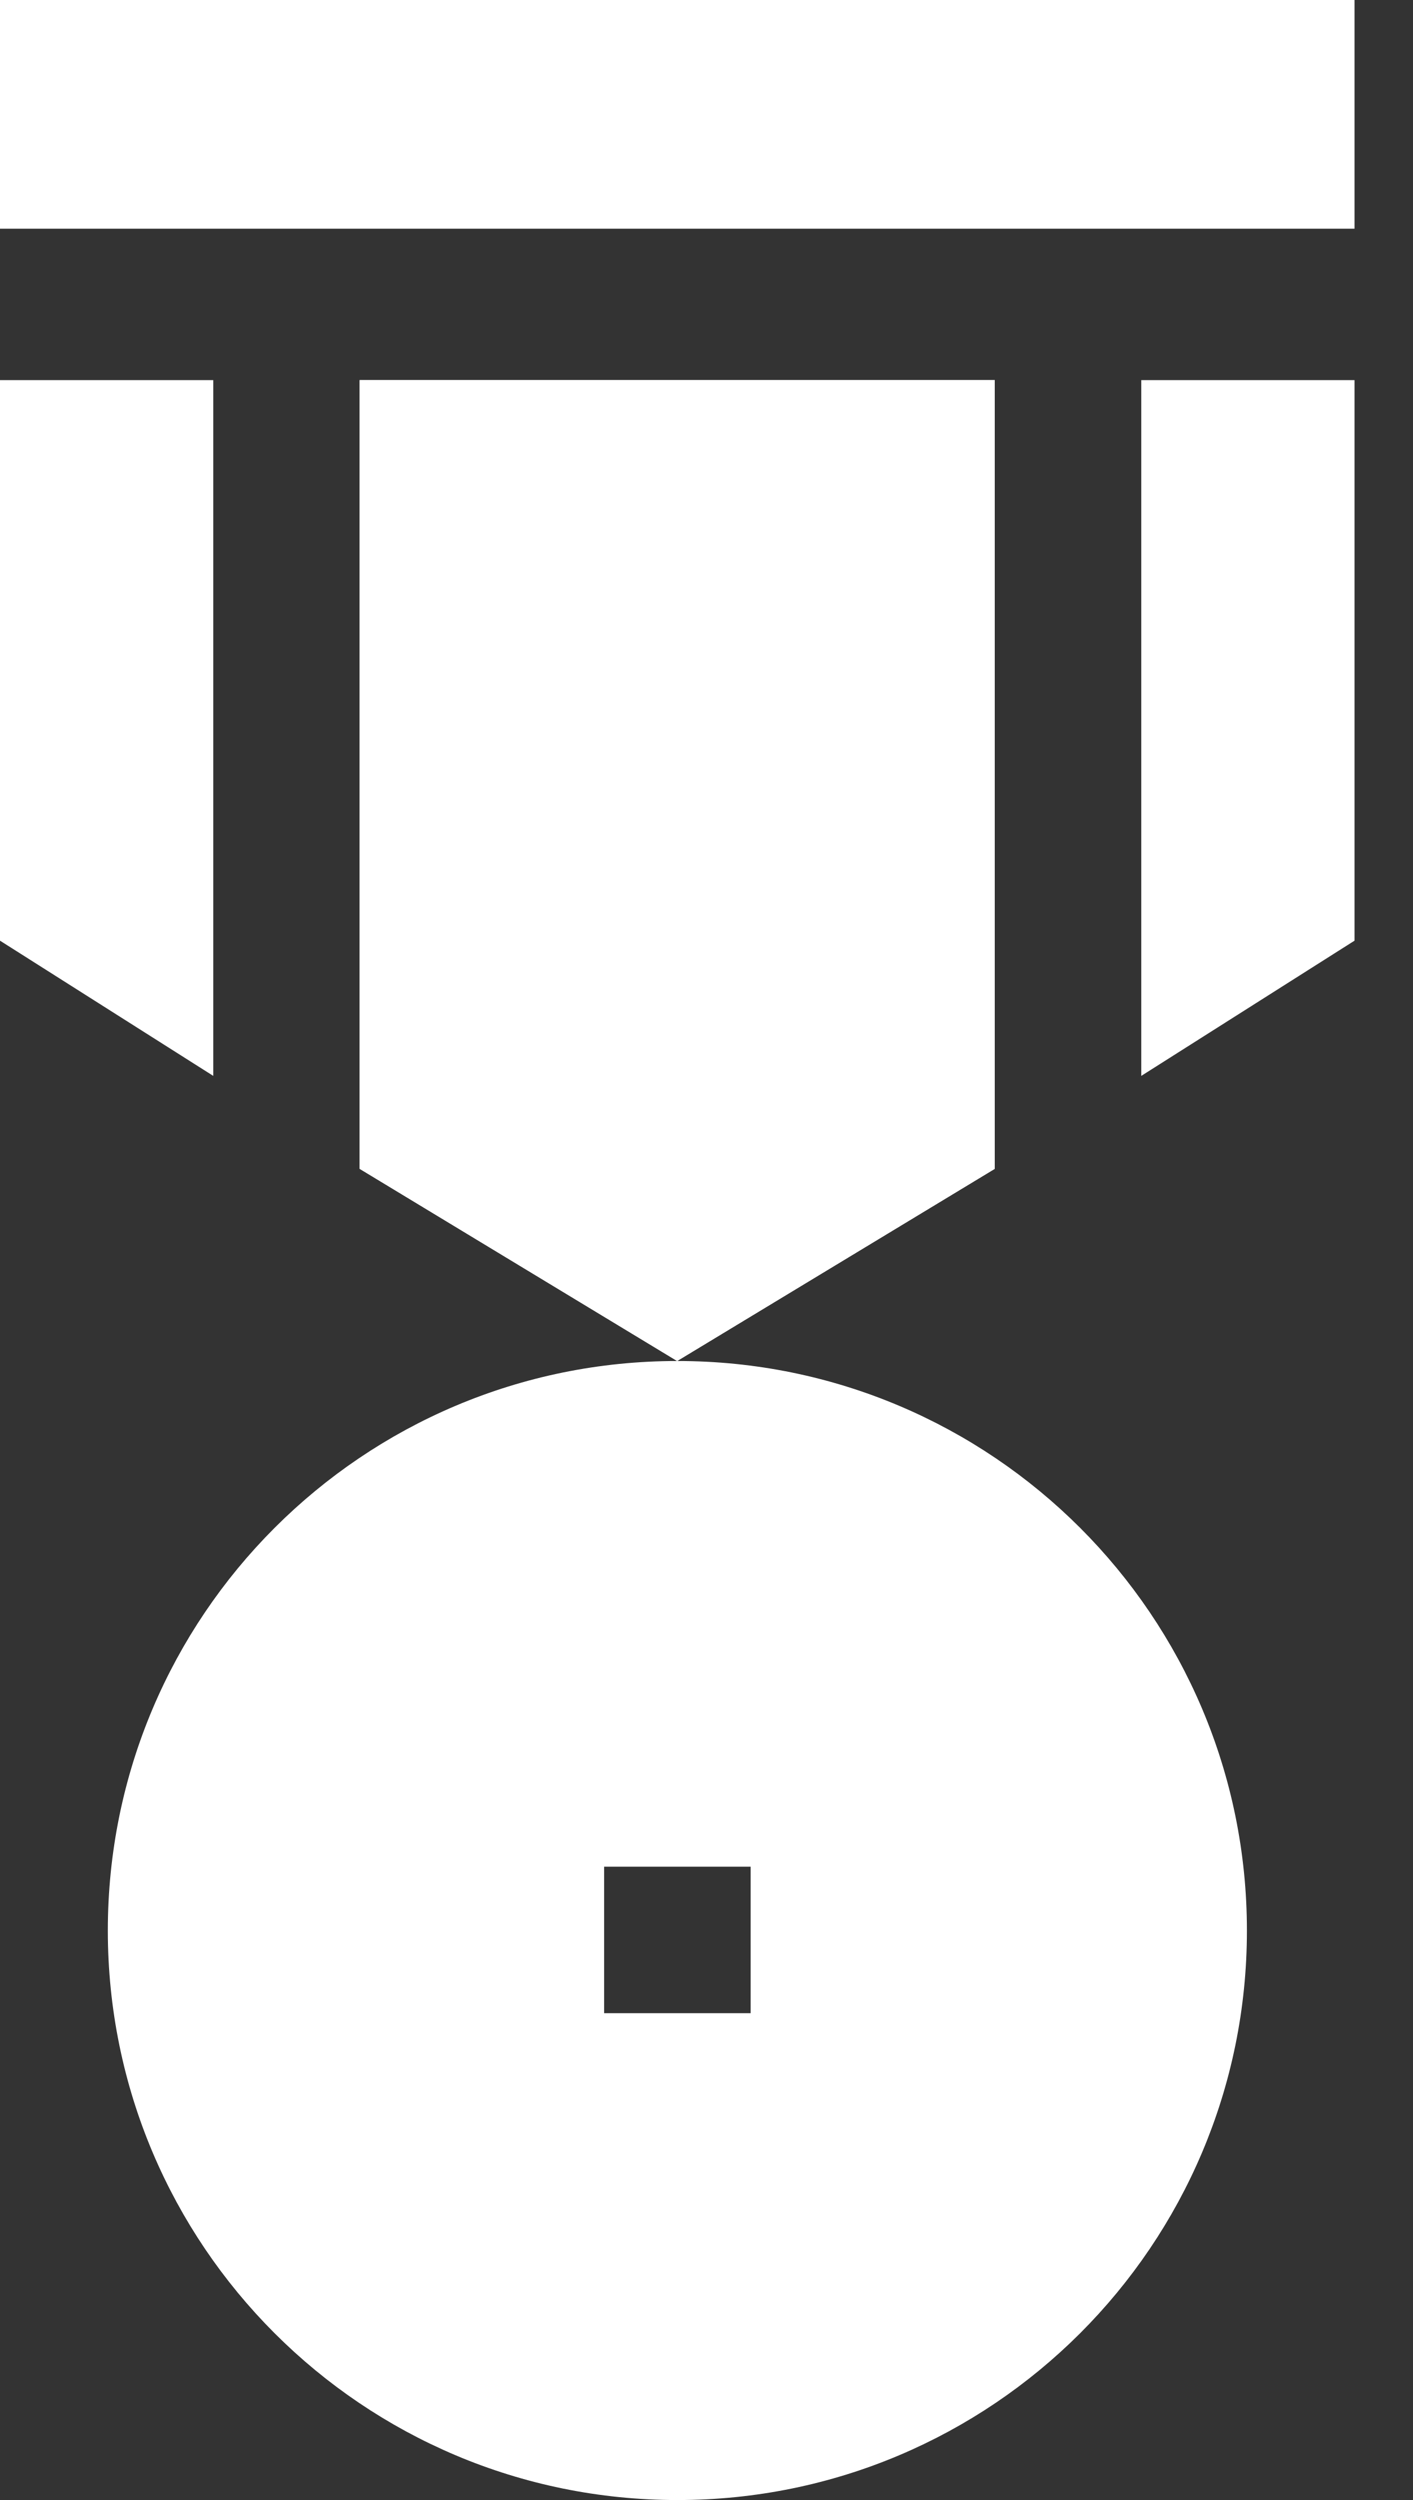
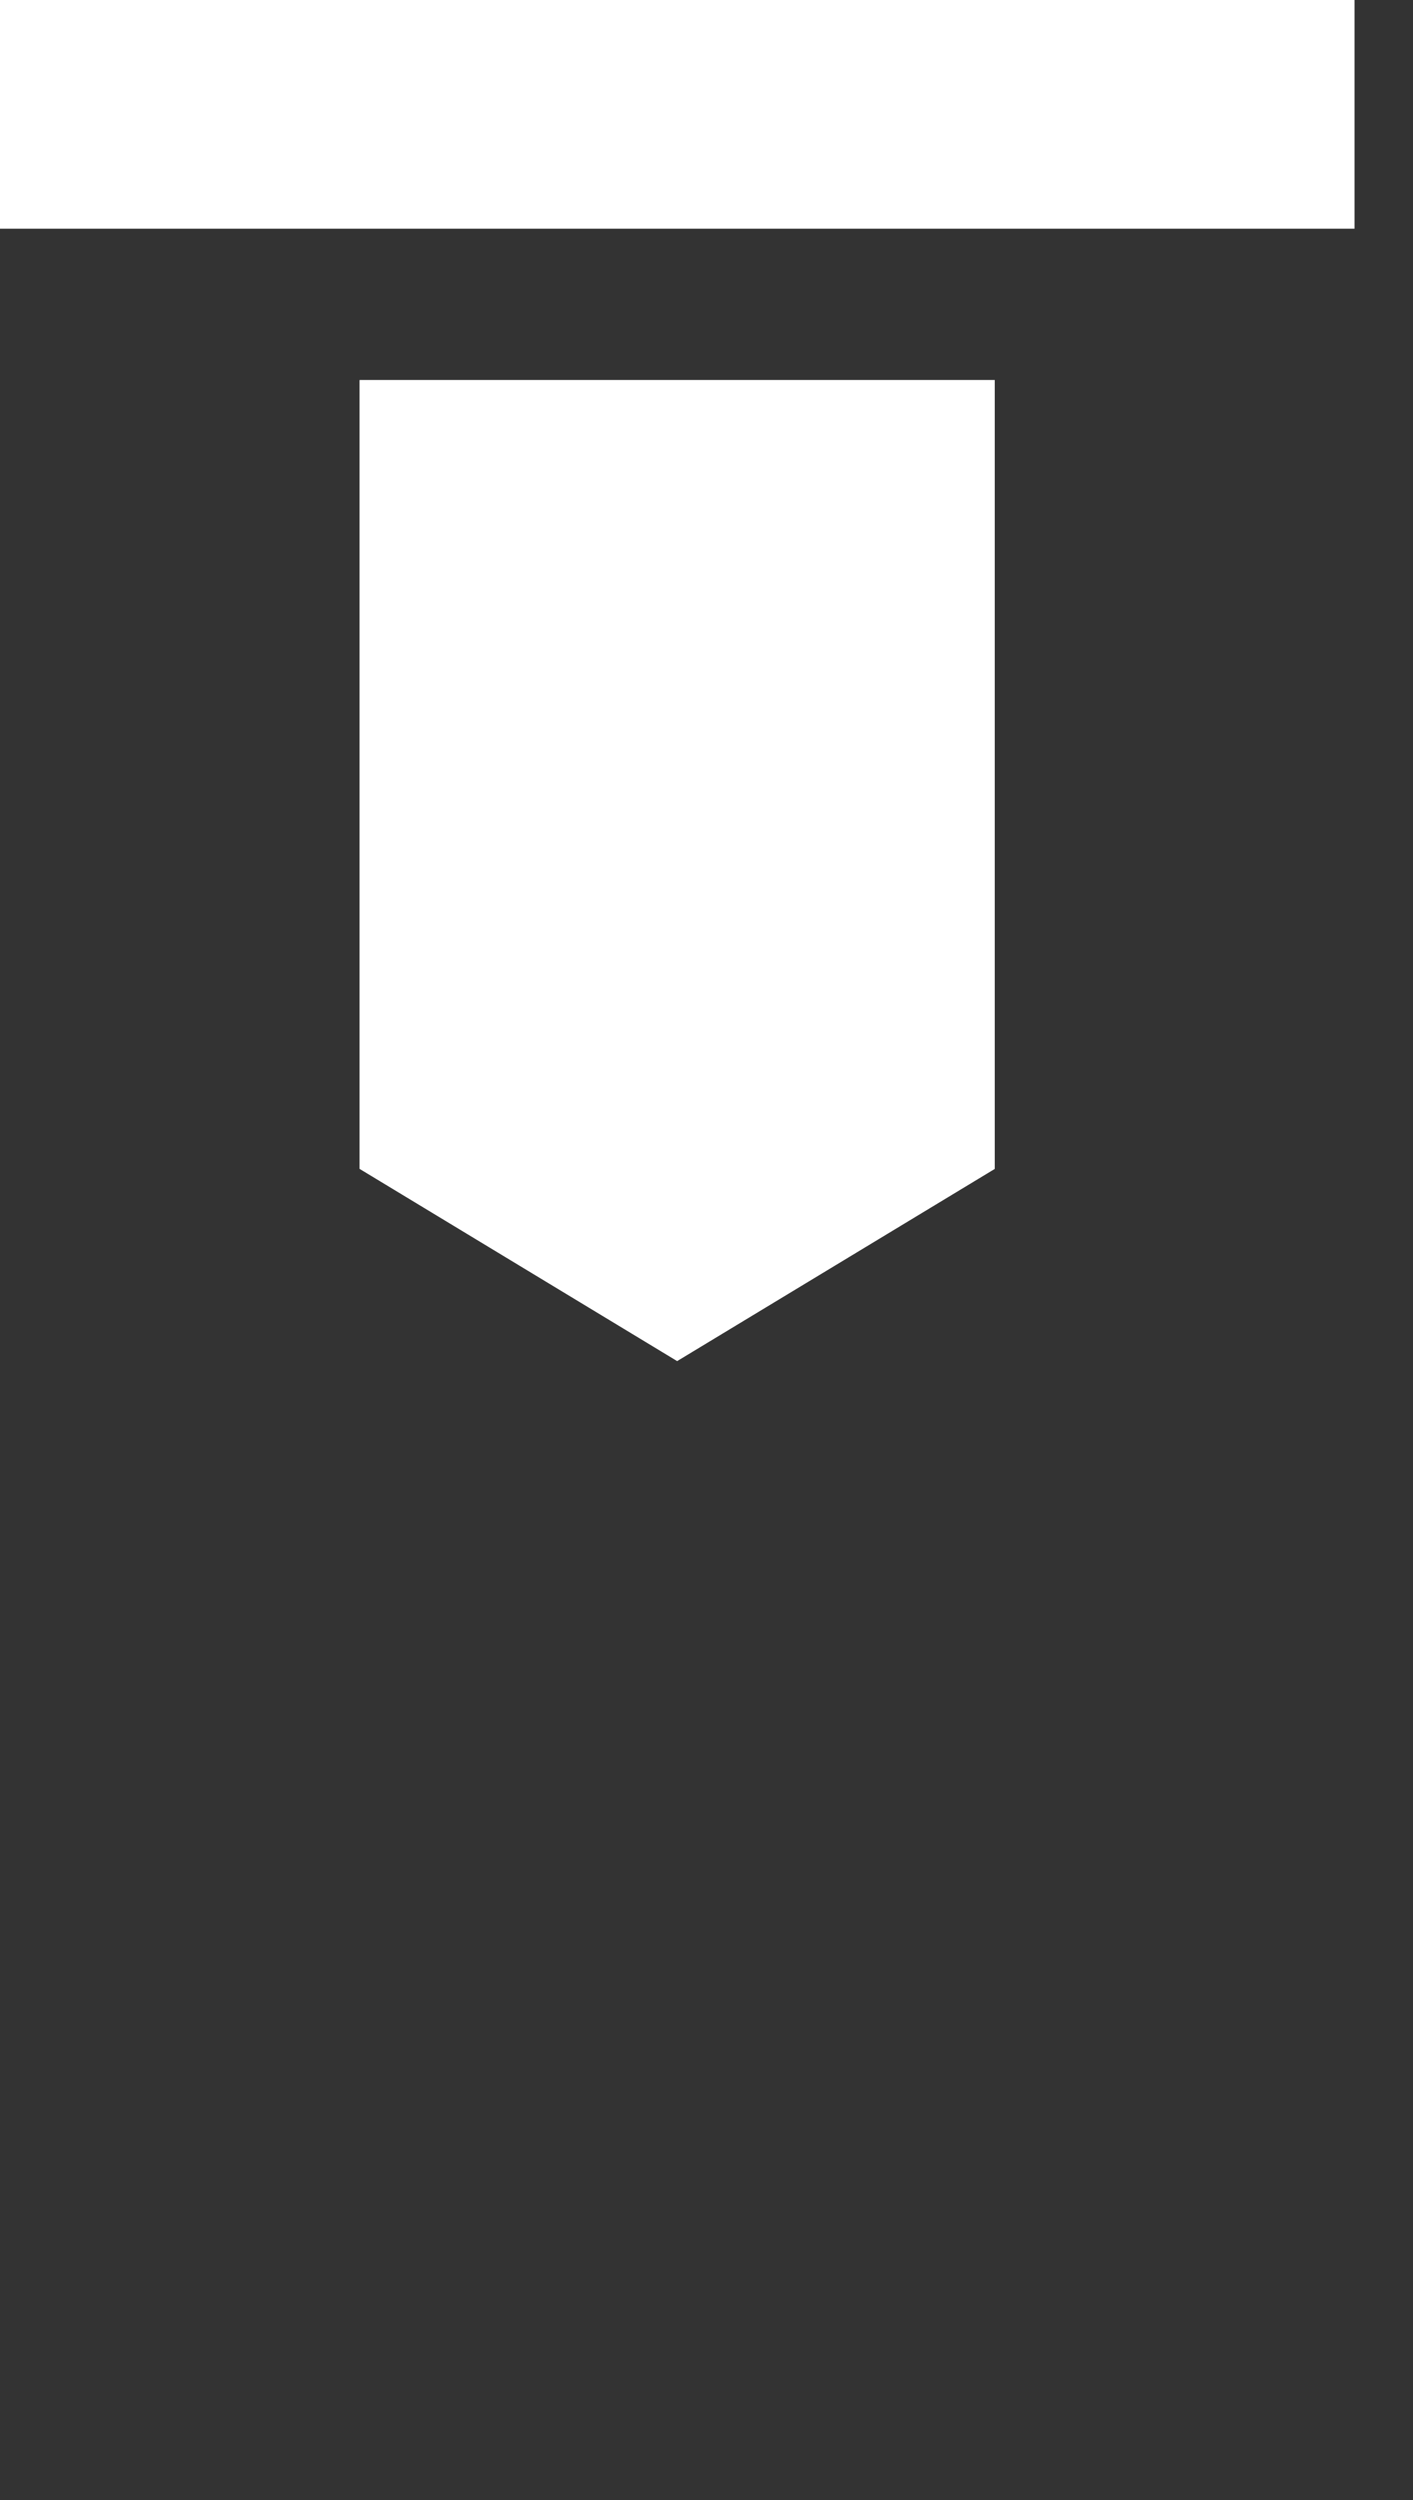
<svg xmlns="http://www.w3.org/2000/svg" width="13" height="23" viewBox="0 0 13 23" fill="none">
  <rect x="0" y="0" width="13" height="23" fill="#333333" stroke="none" />
  <path d="M9.152 3.497V10.753L6.23 12.521L3.309 10.753V3.497H9.152Z" fill="white" />
-   <path d="M12.462 3.497V8.654L10.5 9.898V3.497H12.462Z" fill="white" />
-   <path d="M0 3.497V8.654L1.962 9.898V3.497H0Z" fill="white" />
  <path d="M0 0H12.462V2.104H0V0Z" fill="white" />
  <path d="M9.152 3.497V10.753L6.23 12.521L3.309 10.753V3.497H9.152Z" fill="white" />
-   <path d="M6.232 12.521C3.338 12.521 0.992 14.867 0.992 17.761C0.992 20.655 3.338 23 6.232 23C9.126 23 11.472 20.655 11.472 17.761C11.472 14.867 9.126 12.521 6.232 12.521ZM6.906 18.521H5.558V17.173H6.906V18.521Z" fill="white" />
</svg>